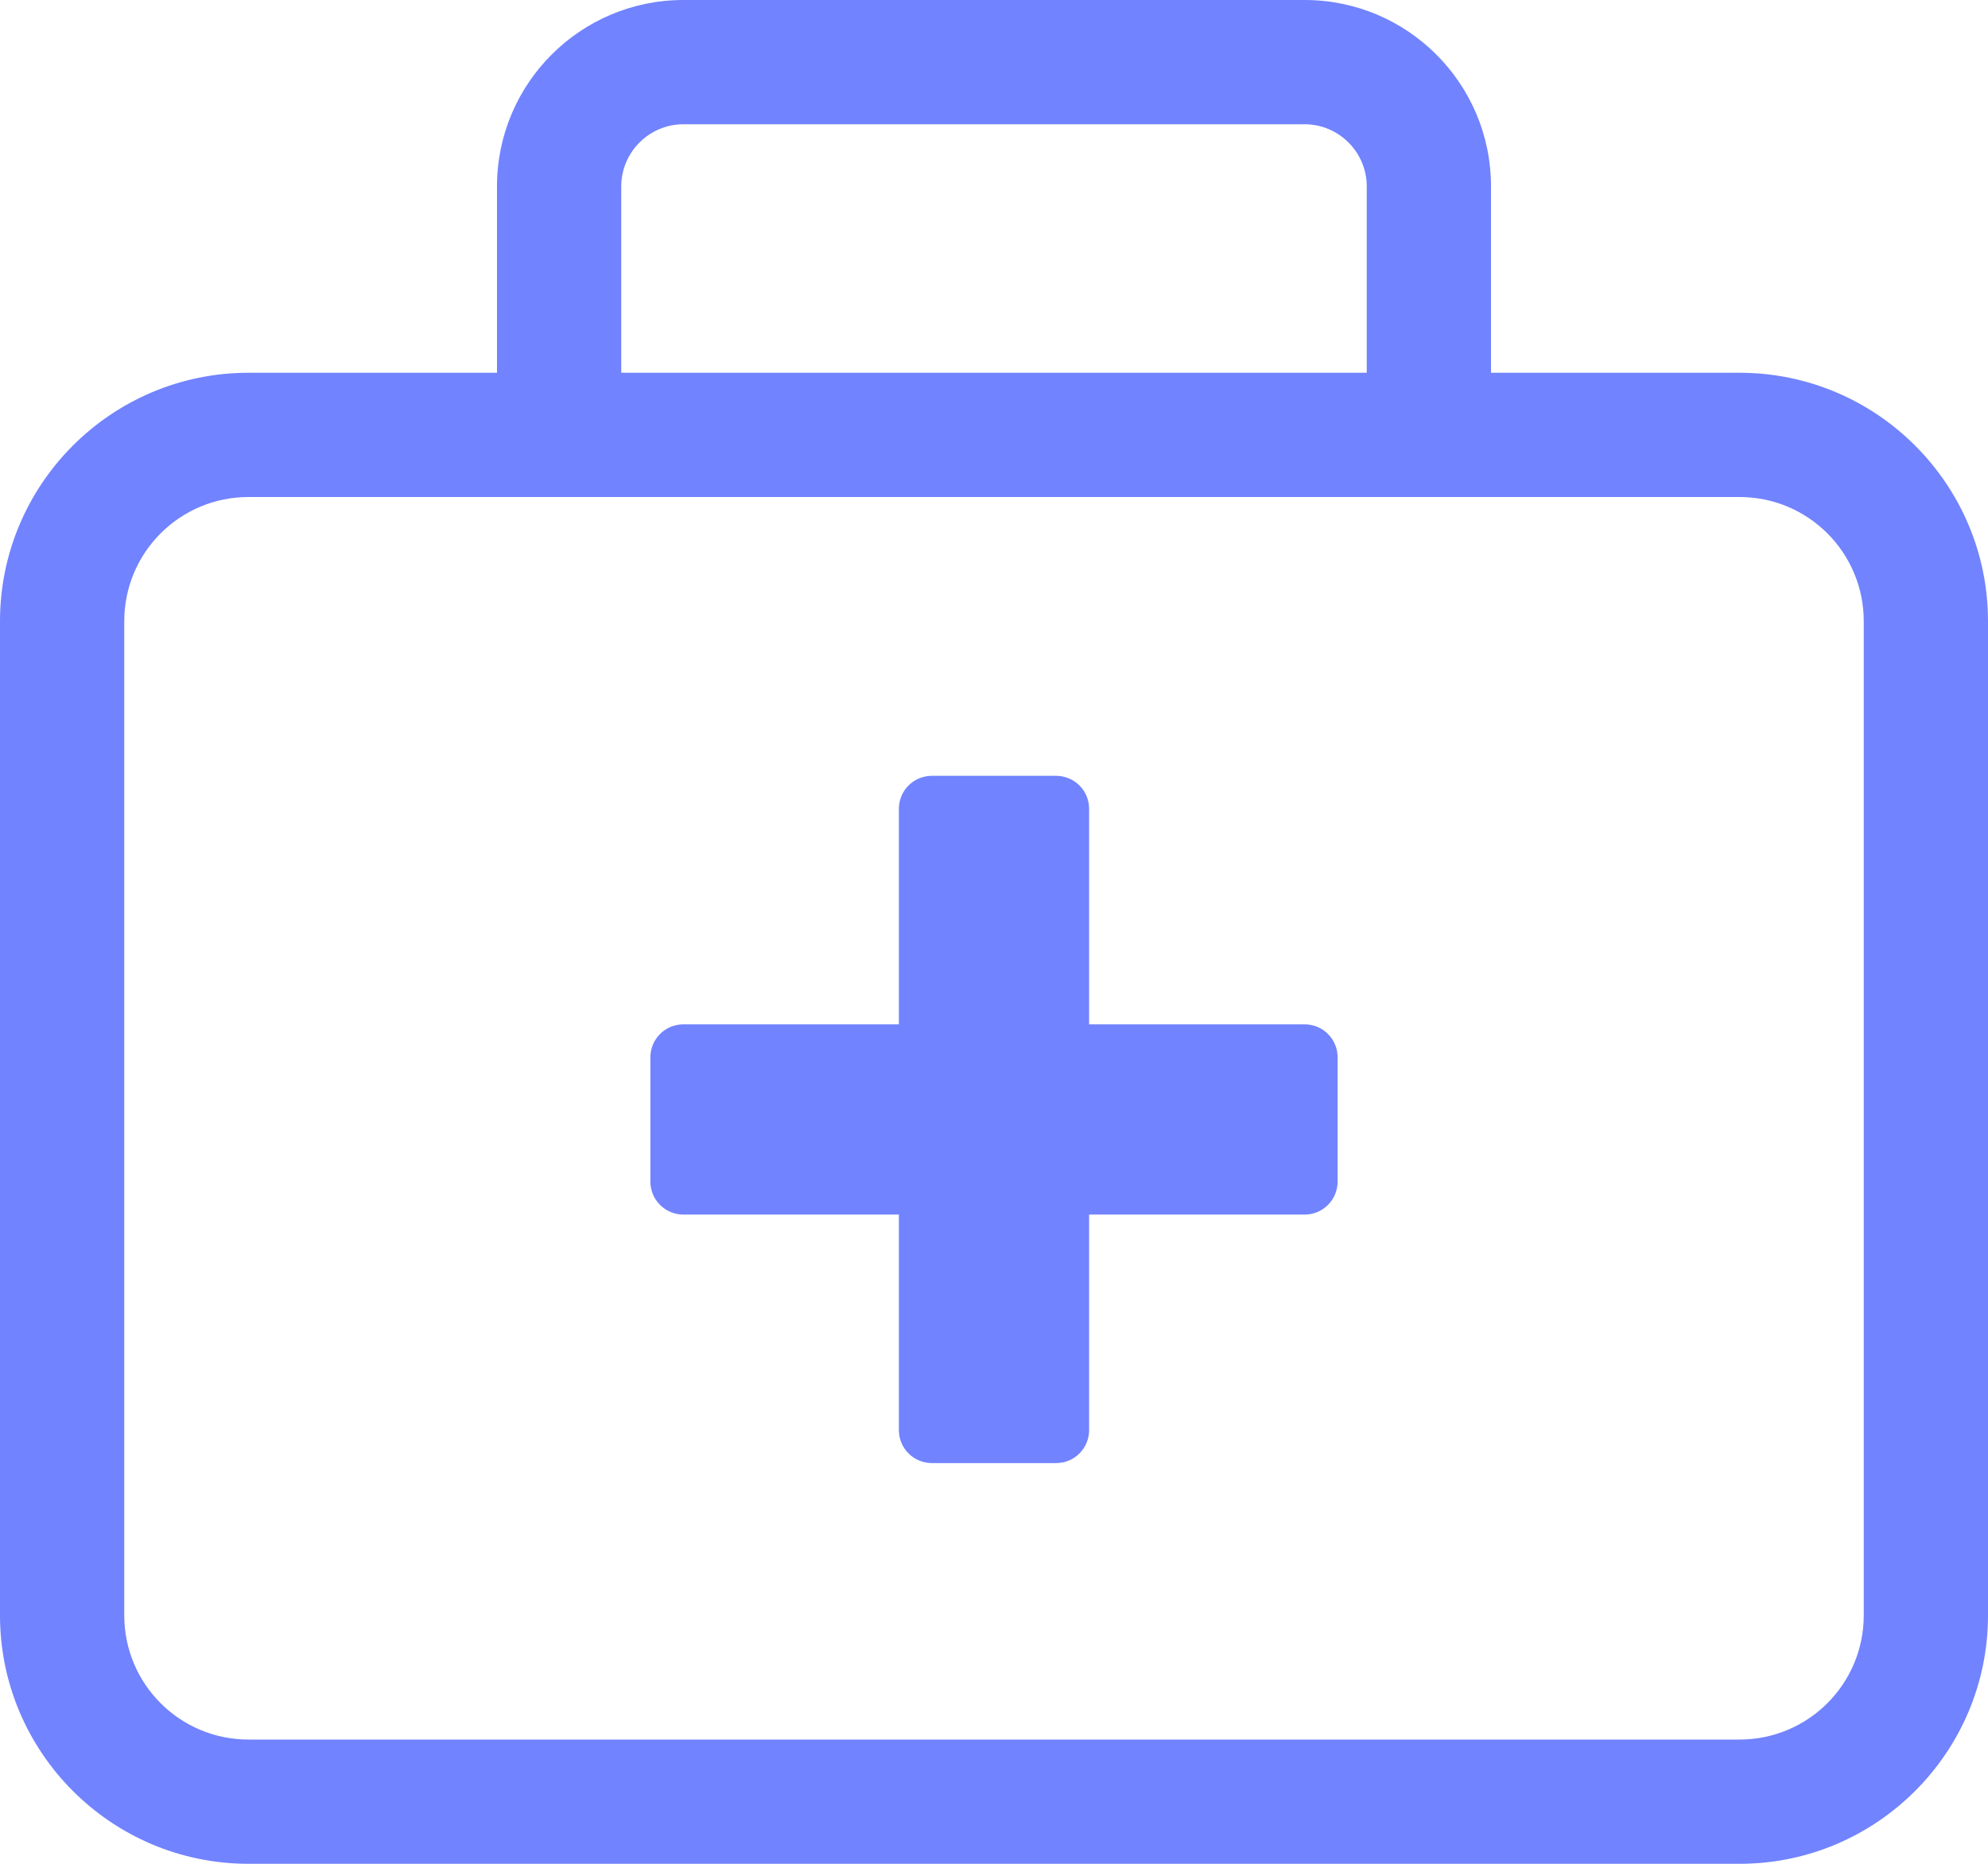
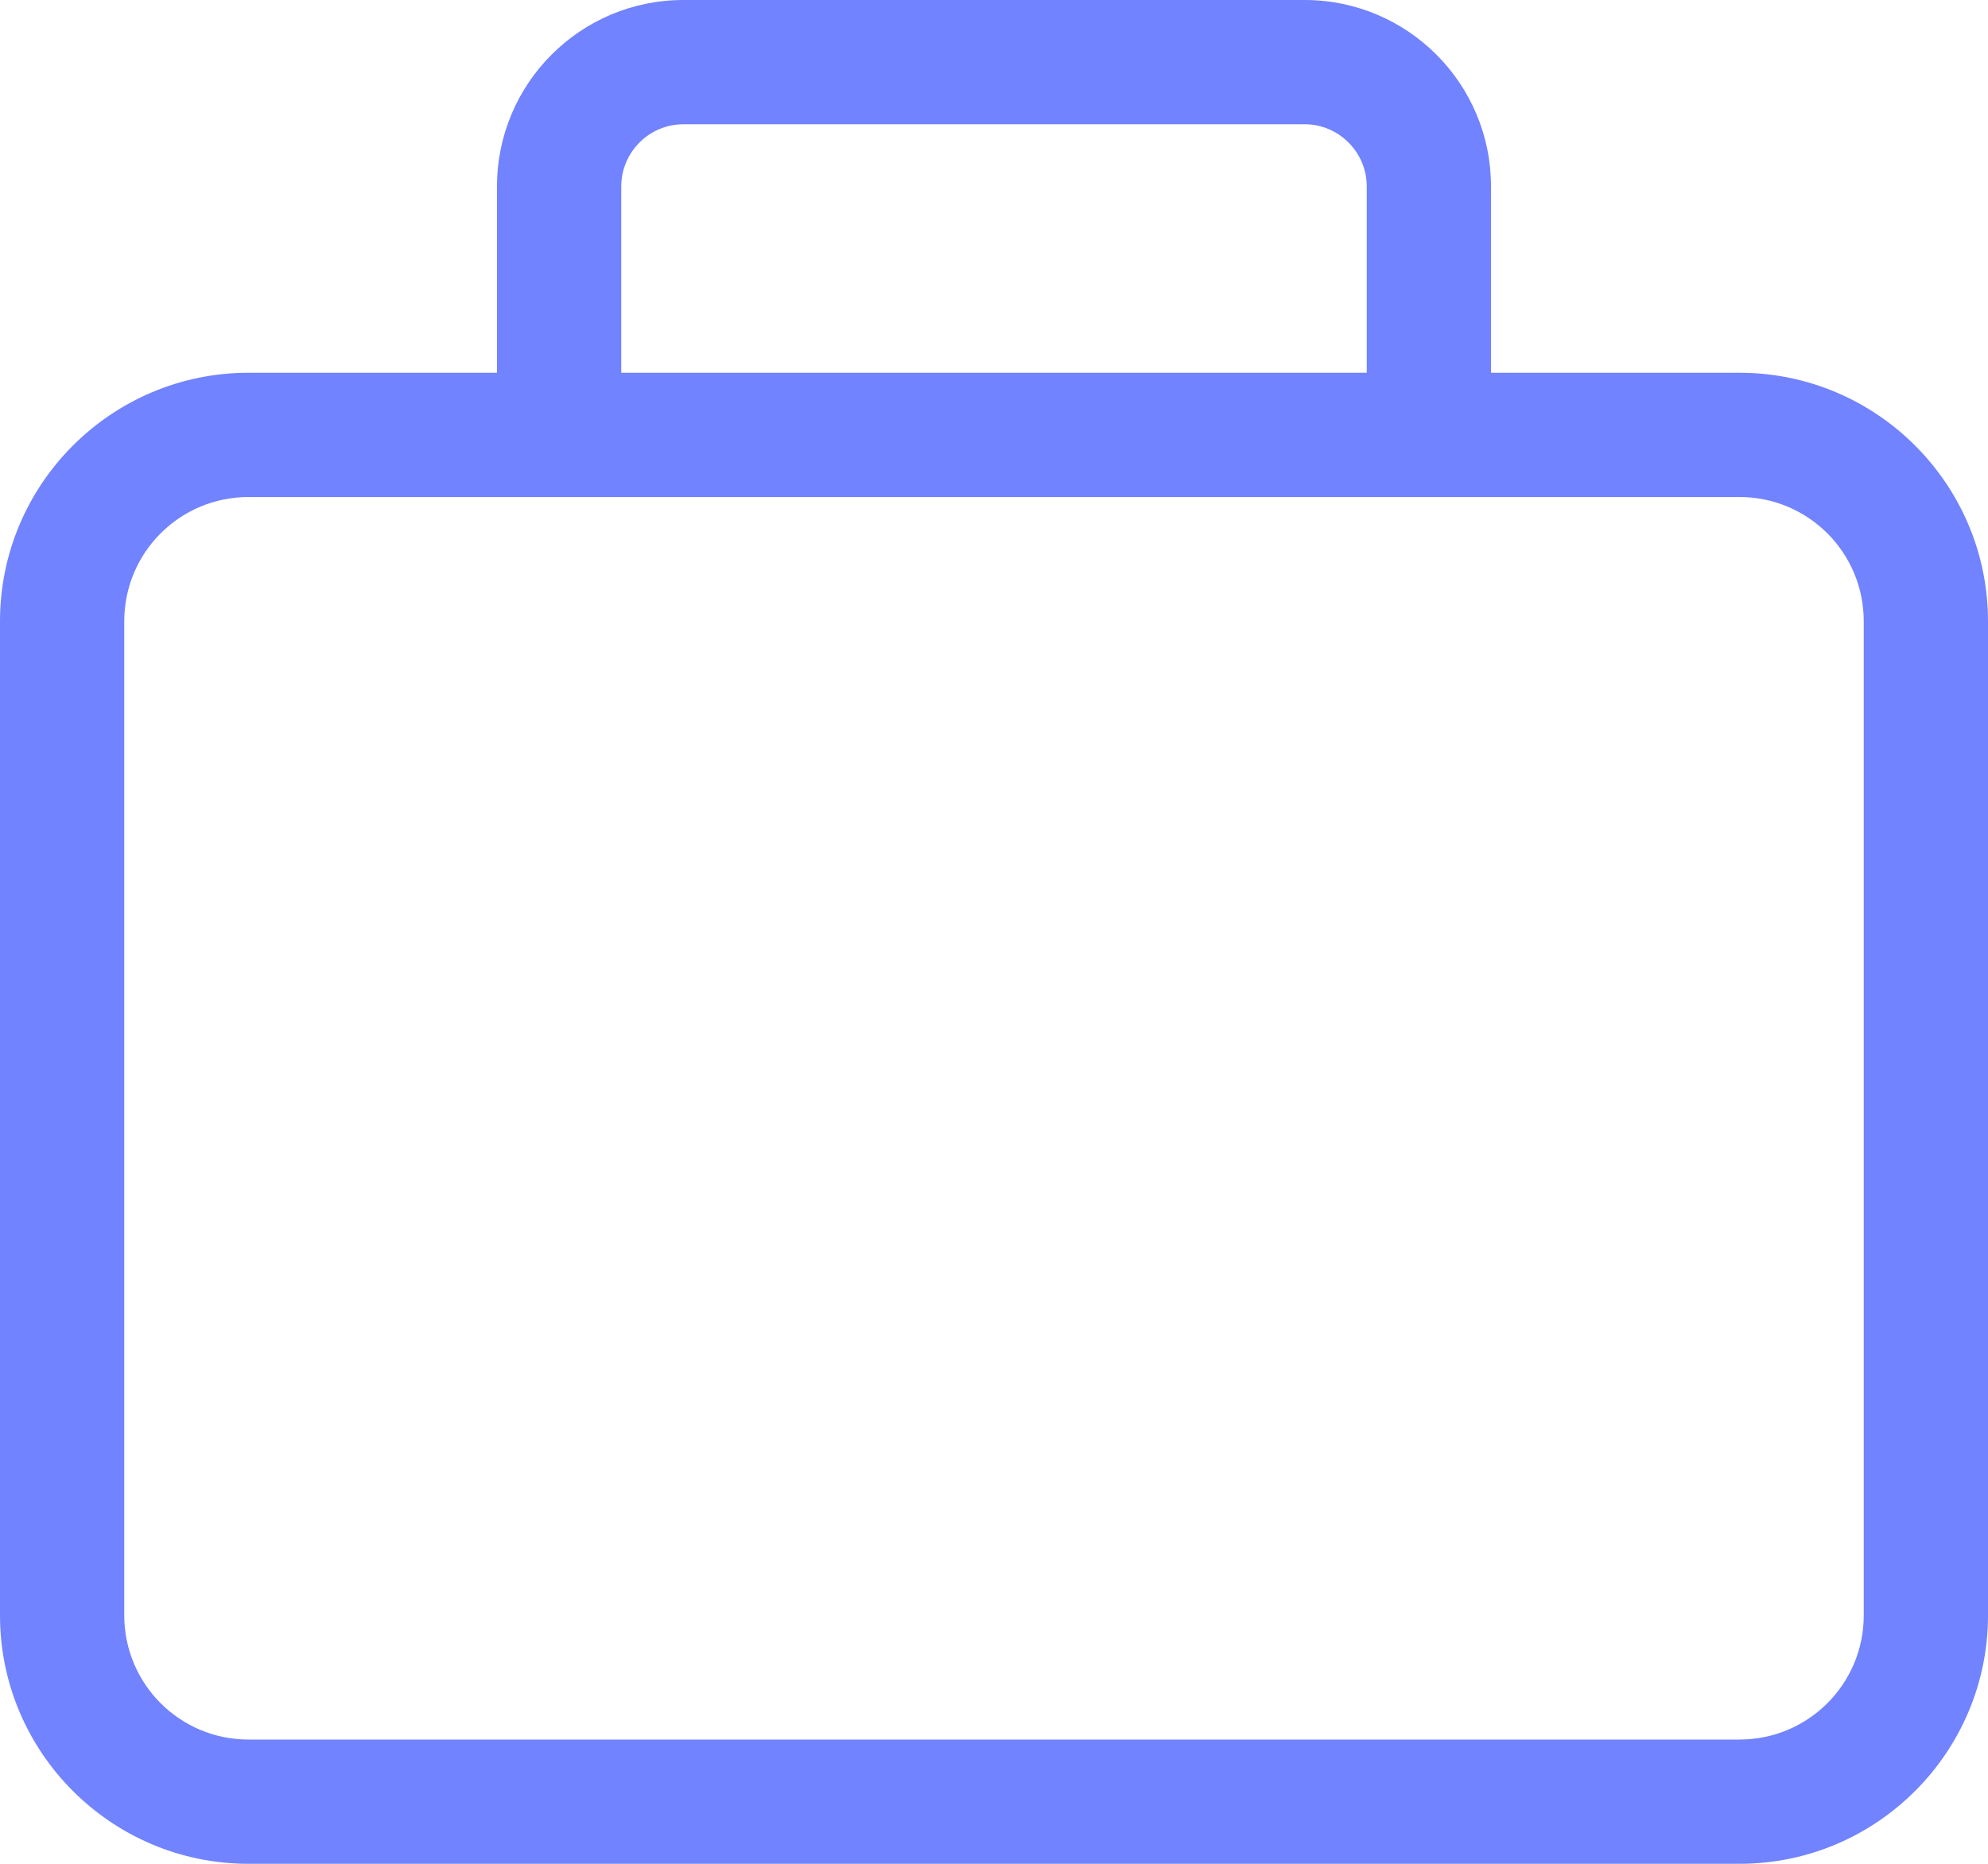
<svg xmlns="http://www.w3.org/2000/svg" width="32" height="30" viewBox="0 0 32 30" fill="none">
  <path d="M11 2H21C21.55 2 22 2.45 22 3V6H10V3C10 2.45 10.45 2 11 2ZM8 3V6H4C1.794 6 0 7.794 0 10V26C0 28.206 1.794 30 4 30H28C30.206 30 32 28.206 32 26V10C32 7.794 30.206 6 28 6H24V3C24 1.344 22.656 0 21 0H11C9.344 0 8 1.344 8 3ZM28 8C29.106 8 30 8.894 30 10V26C30 27.106 29.106 28 28 28H4C2.894 28 2 27.106 2 26V10C2 8.894 2.894 8 4 8H28Z" fill="#7183FF" />
-   <path d="M21.531 19.019V17.019C21.531 16.725 21.294 16.488 21 16.488H17.531V13.019C17.531 12.725 17.294 12.488 17 12.488H15C14.706 12.488 14.469 12.725 14.469 13.019V16.488H11C10.706 16.488 10.469 16.725 10.469 17.019V19.019C10.469 19.312 10.706 19.55 11 19.55H14.469V23.019C14.469 23.312 14.706 23.55 15 23.55H17C17.294 23.55 17.531 23.312 17.531 23.019V19.55H21C21.294 19.55 21.531 19.312 21.531 19.019Z" fill="#7183FF" />
</svg>